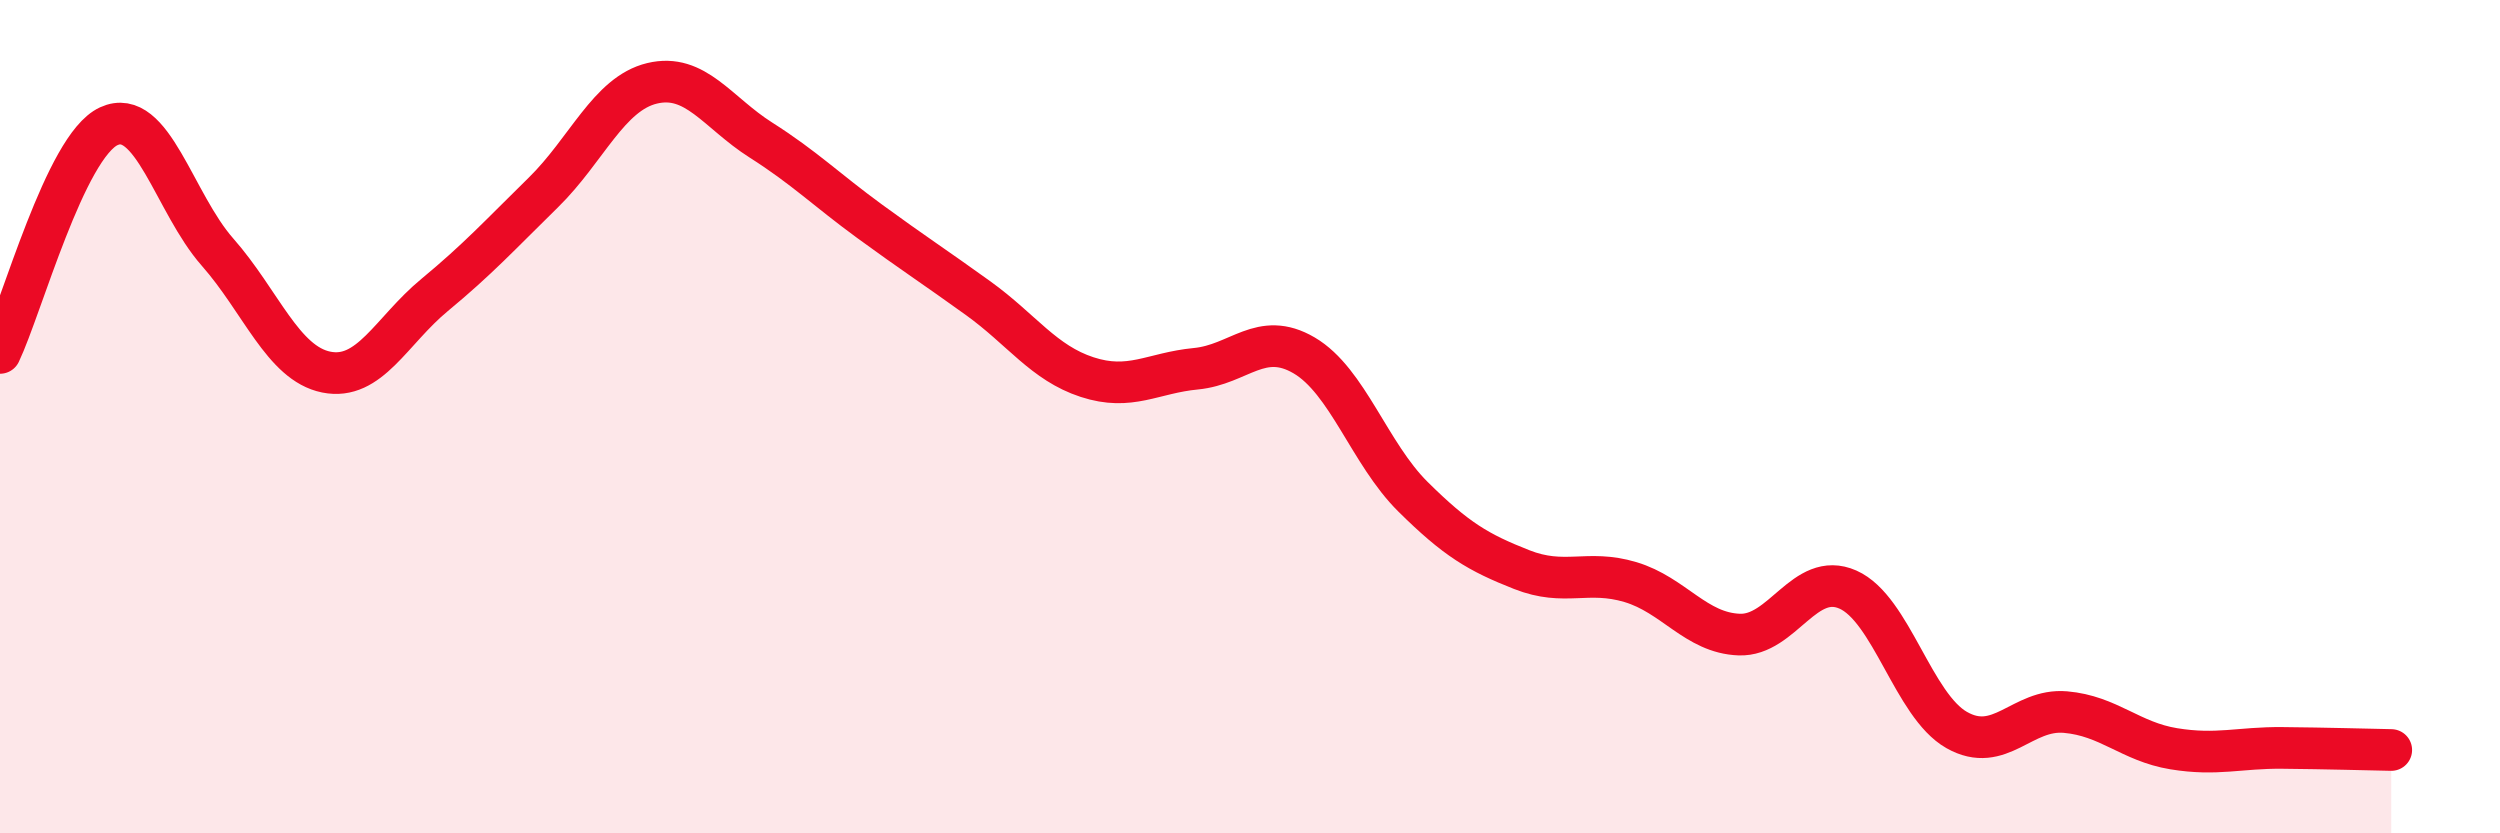
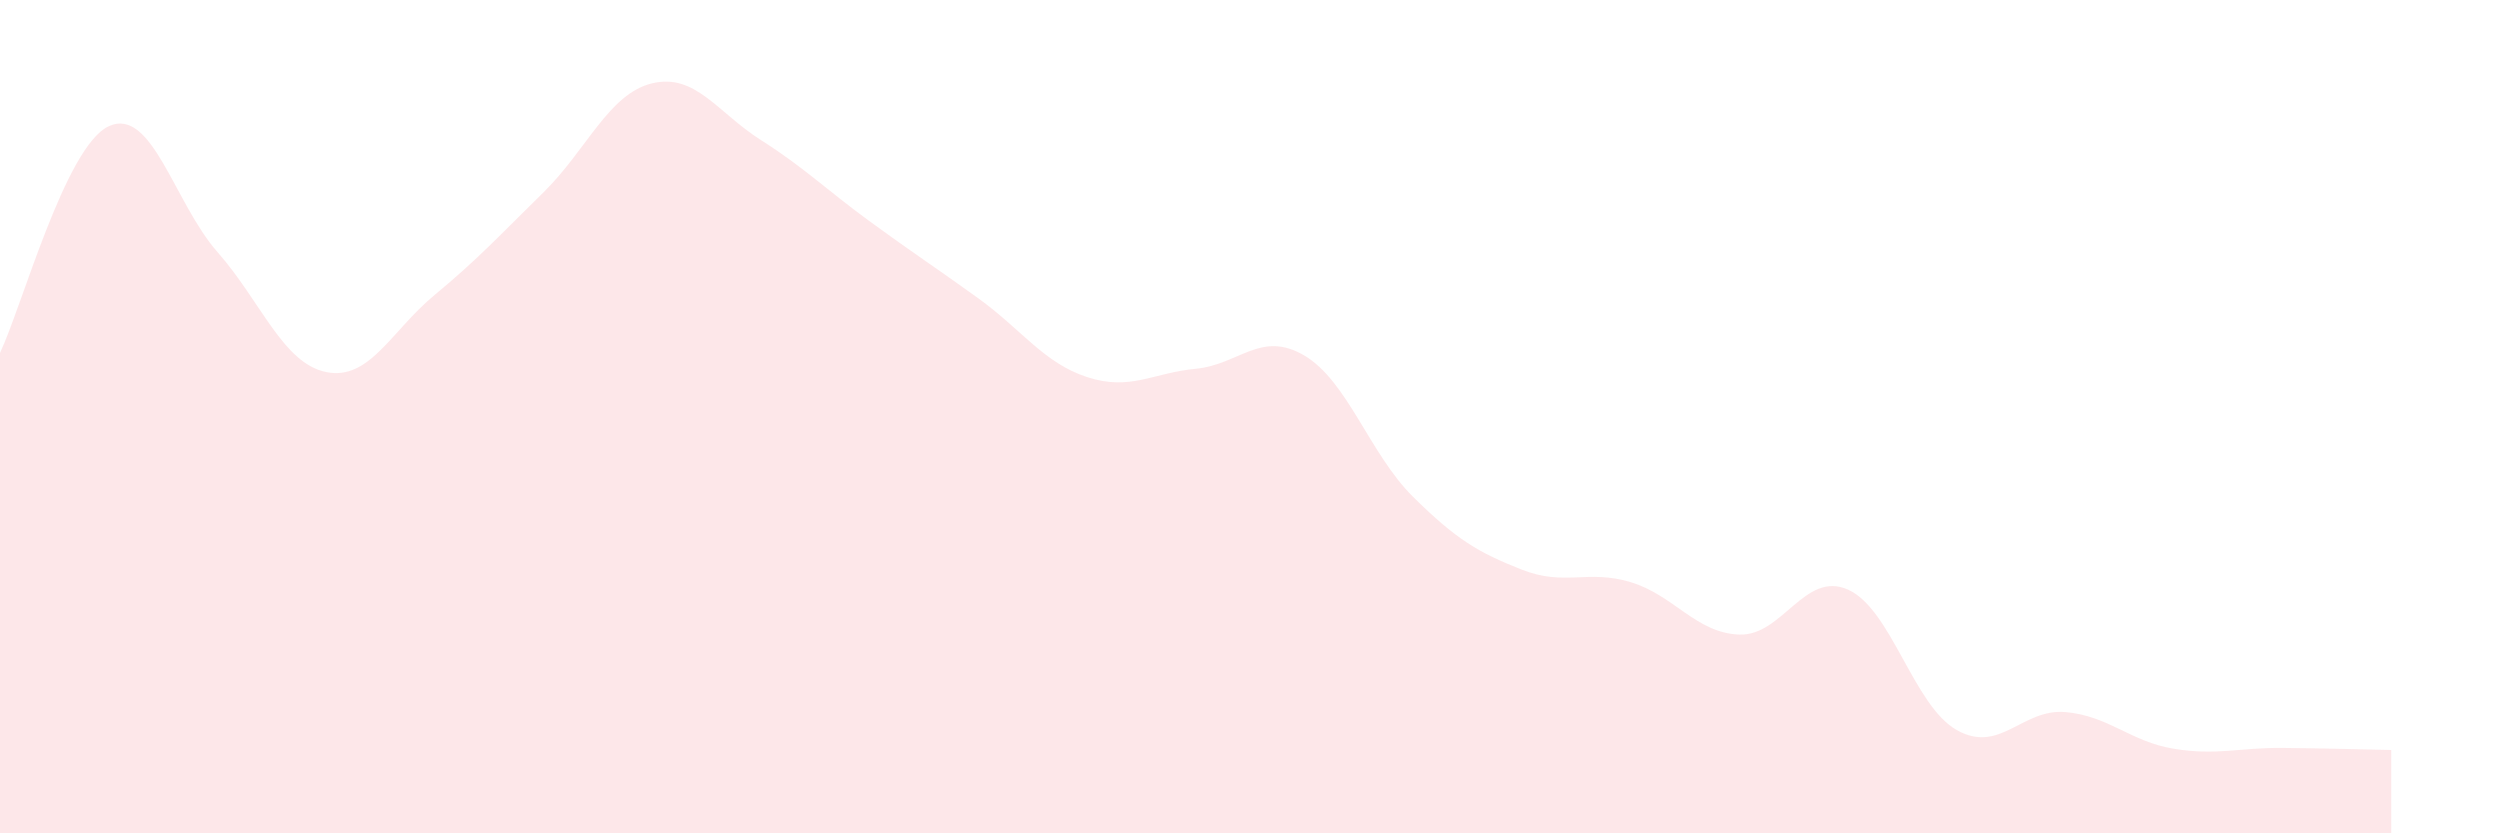
<svg xmlns="http://www.w3.org/2000/svg" width="60" height="20" viewBox="0 0 60 20">
  <path d="M 0,8.47 C 0.52,7.38 1.57,3.51 2.61,3.03 C 3.65,2.55 4.18,4.87 5.22,6.05 C 6.26,7.23 6.79,8.72 7.83,8.93 C 8.87,9.14 9.39,7.94 10.43,7.08 C 11.47,6.22 12,5.64 13.04,4.62 C 14.08,3.6 14.61,2.25 15.65,2 C 16.69,1.75 17.22,2.7 18.26,3.36 C 19.3,4.02 19.83,4.55 20.87,5.31 C 21.91,6.07 22.44,6.41 23.48,7.16 C 24.52,7.91 25.05,8.71 26.09,9.05 C 27.13,9.39 27.66,8.95 28.7,8.85 C 29.74,8.75 30.26,7.92 31.3,8.53 C 32.34,9.14 32.87,10.89 33.91,11.92 C 34.95,12.95 35.48,13.26 36.52,13.67 C 37.56,14.08 38.09,13.66 39.13,13.97 C 40.17,14.28 40.7,15.19 41.74,15.23 C 42.78,15.27 43.31,13.69 44.35,14.15 C 45.39,14.61 45.92,16.93 46.96,17.52 C 48,18.11 48.53,17 49.57,17.09 C 50.61,17.18 51.13,17.8 52.17,17.97 C 53.21,18.14 53.74,17.94 54.78,17.95 C 55.82,17.96 56.87,17.99 57.39,18L57.39 20L0 20Z" fill="#EB0A25" opacity="0.1" stroke-linecap="round" stroke-linejoin="round" />
-   <path d="M 0,8.47 C 0.52,7.38 1.57,3.51 2.61,3.03 C 3.65,2.55 4.18,4.87 5.22,6.05 C 6.26,7.23 6.79,8.72 7.83,8.93 C 8.87,9.14 9.39,7.94 10.43,7.08 C 11.47,6.22 12,5.64 13.04,4.62 C 14.08,3.6 14.61,2.25 15.65,2 C 16.69,1.75 17.22,2.7 18.26,3.36 C 19.3,4.02 19.83,4.55 20.87,5.31 C 21.91,6.07 22.44,6.41 23.48,7.16 C 24.52,7.91 25.05,8.71 26.09,9.05 C 27.13,9.39 27.66,8.95 28.7,8.85 C 29.74,8.75 30.26,7.92 31.3,8.53 C 32.34,9.14 32.87,10.89 33.91,11.92 C 34.95,12.95 35.48,13.26 36.52,13.67 C 37.56,14.08 38.09,13.66 39.13,13.97 C 40.17,14.28 40.7,15.19 41.74,15.23 C 42.78,15.27 43.31,13.69 44.35,14.15 C 45.39,14.61 45.92,16.93 46.96,17.52 C 48,18.11 48.53,17 49.57,17.09 C 50.61,17.18 51.13,17.8 52.17,17.97 C 53.21,18.14 53.74,17.94 54.78,17.95 C 55.82,17.96 56.87,17.99 57.39,18" stroke="#EB0A25" stroke-width="1" fill="none" stroke-linecap="round" stroke-linejoin="round" />
</svg>